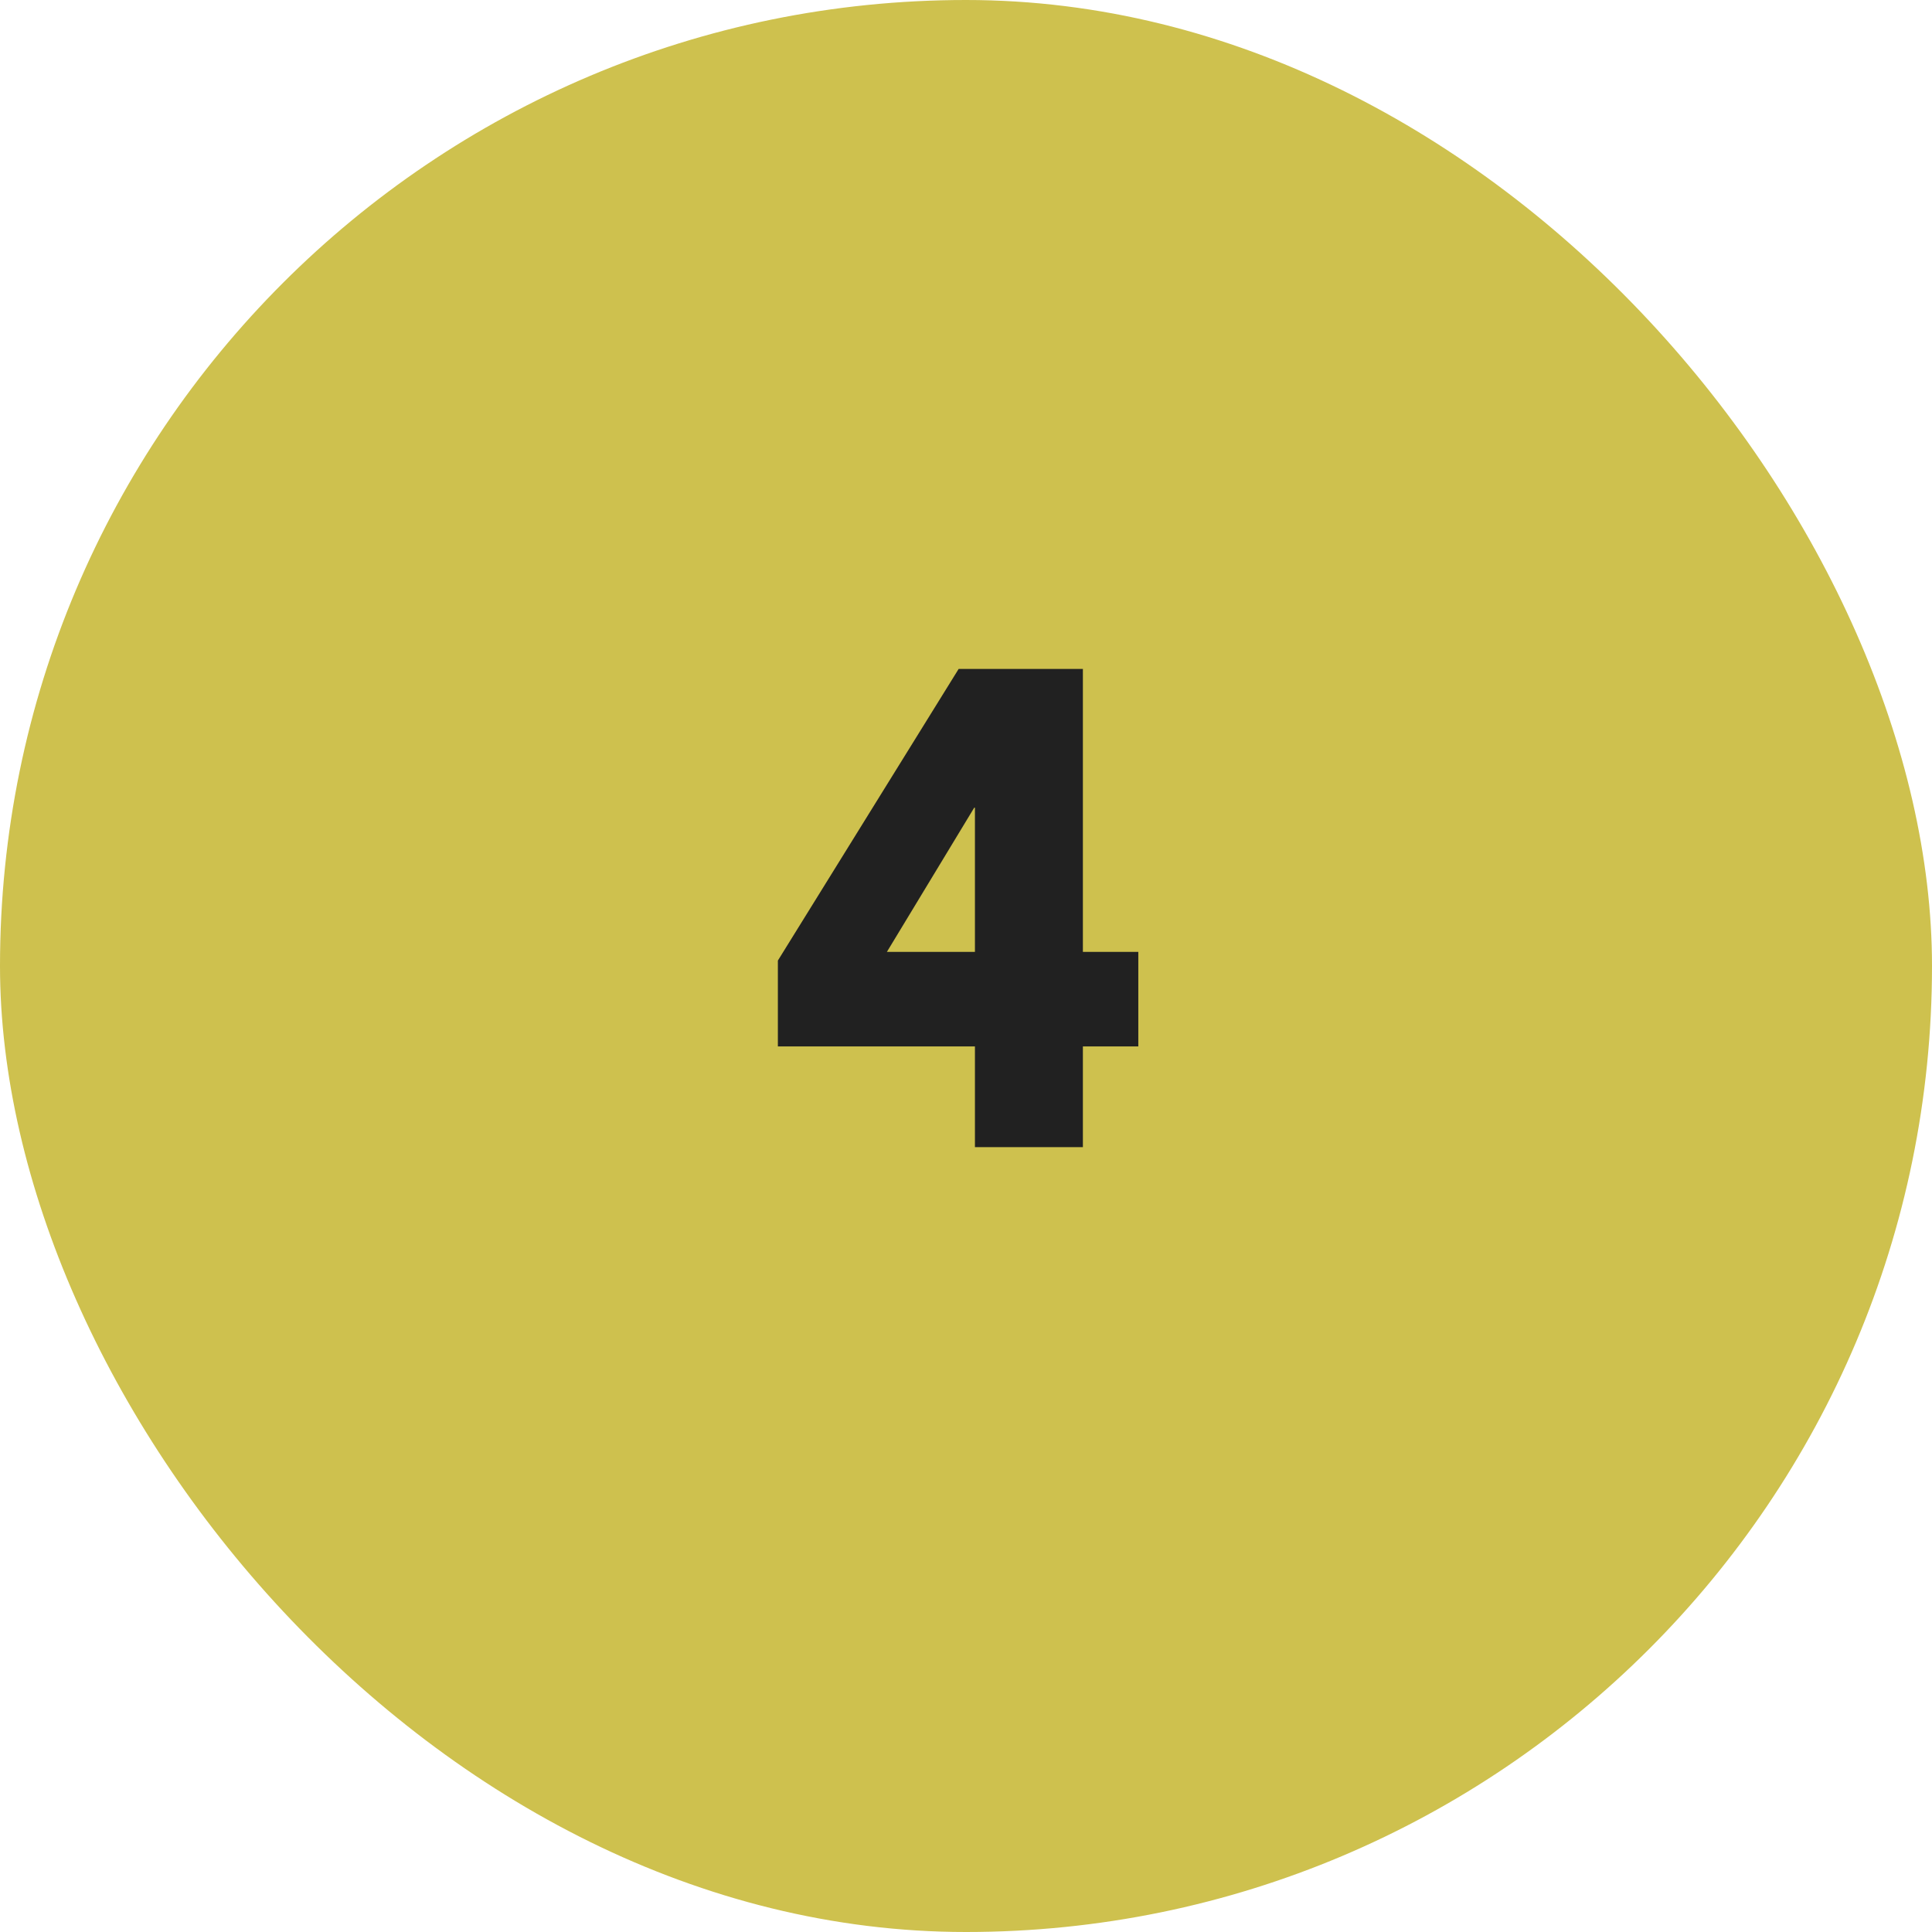
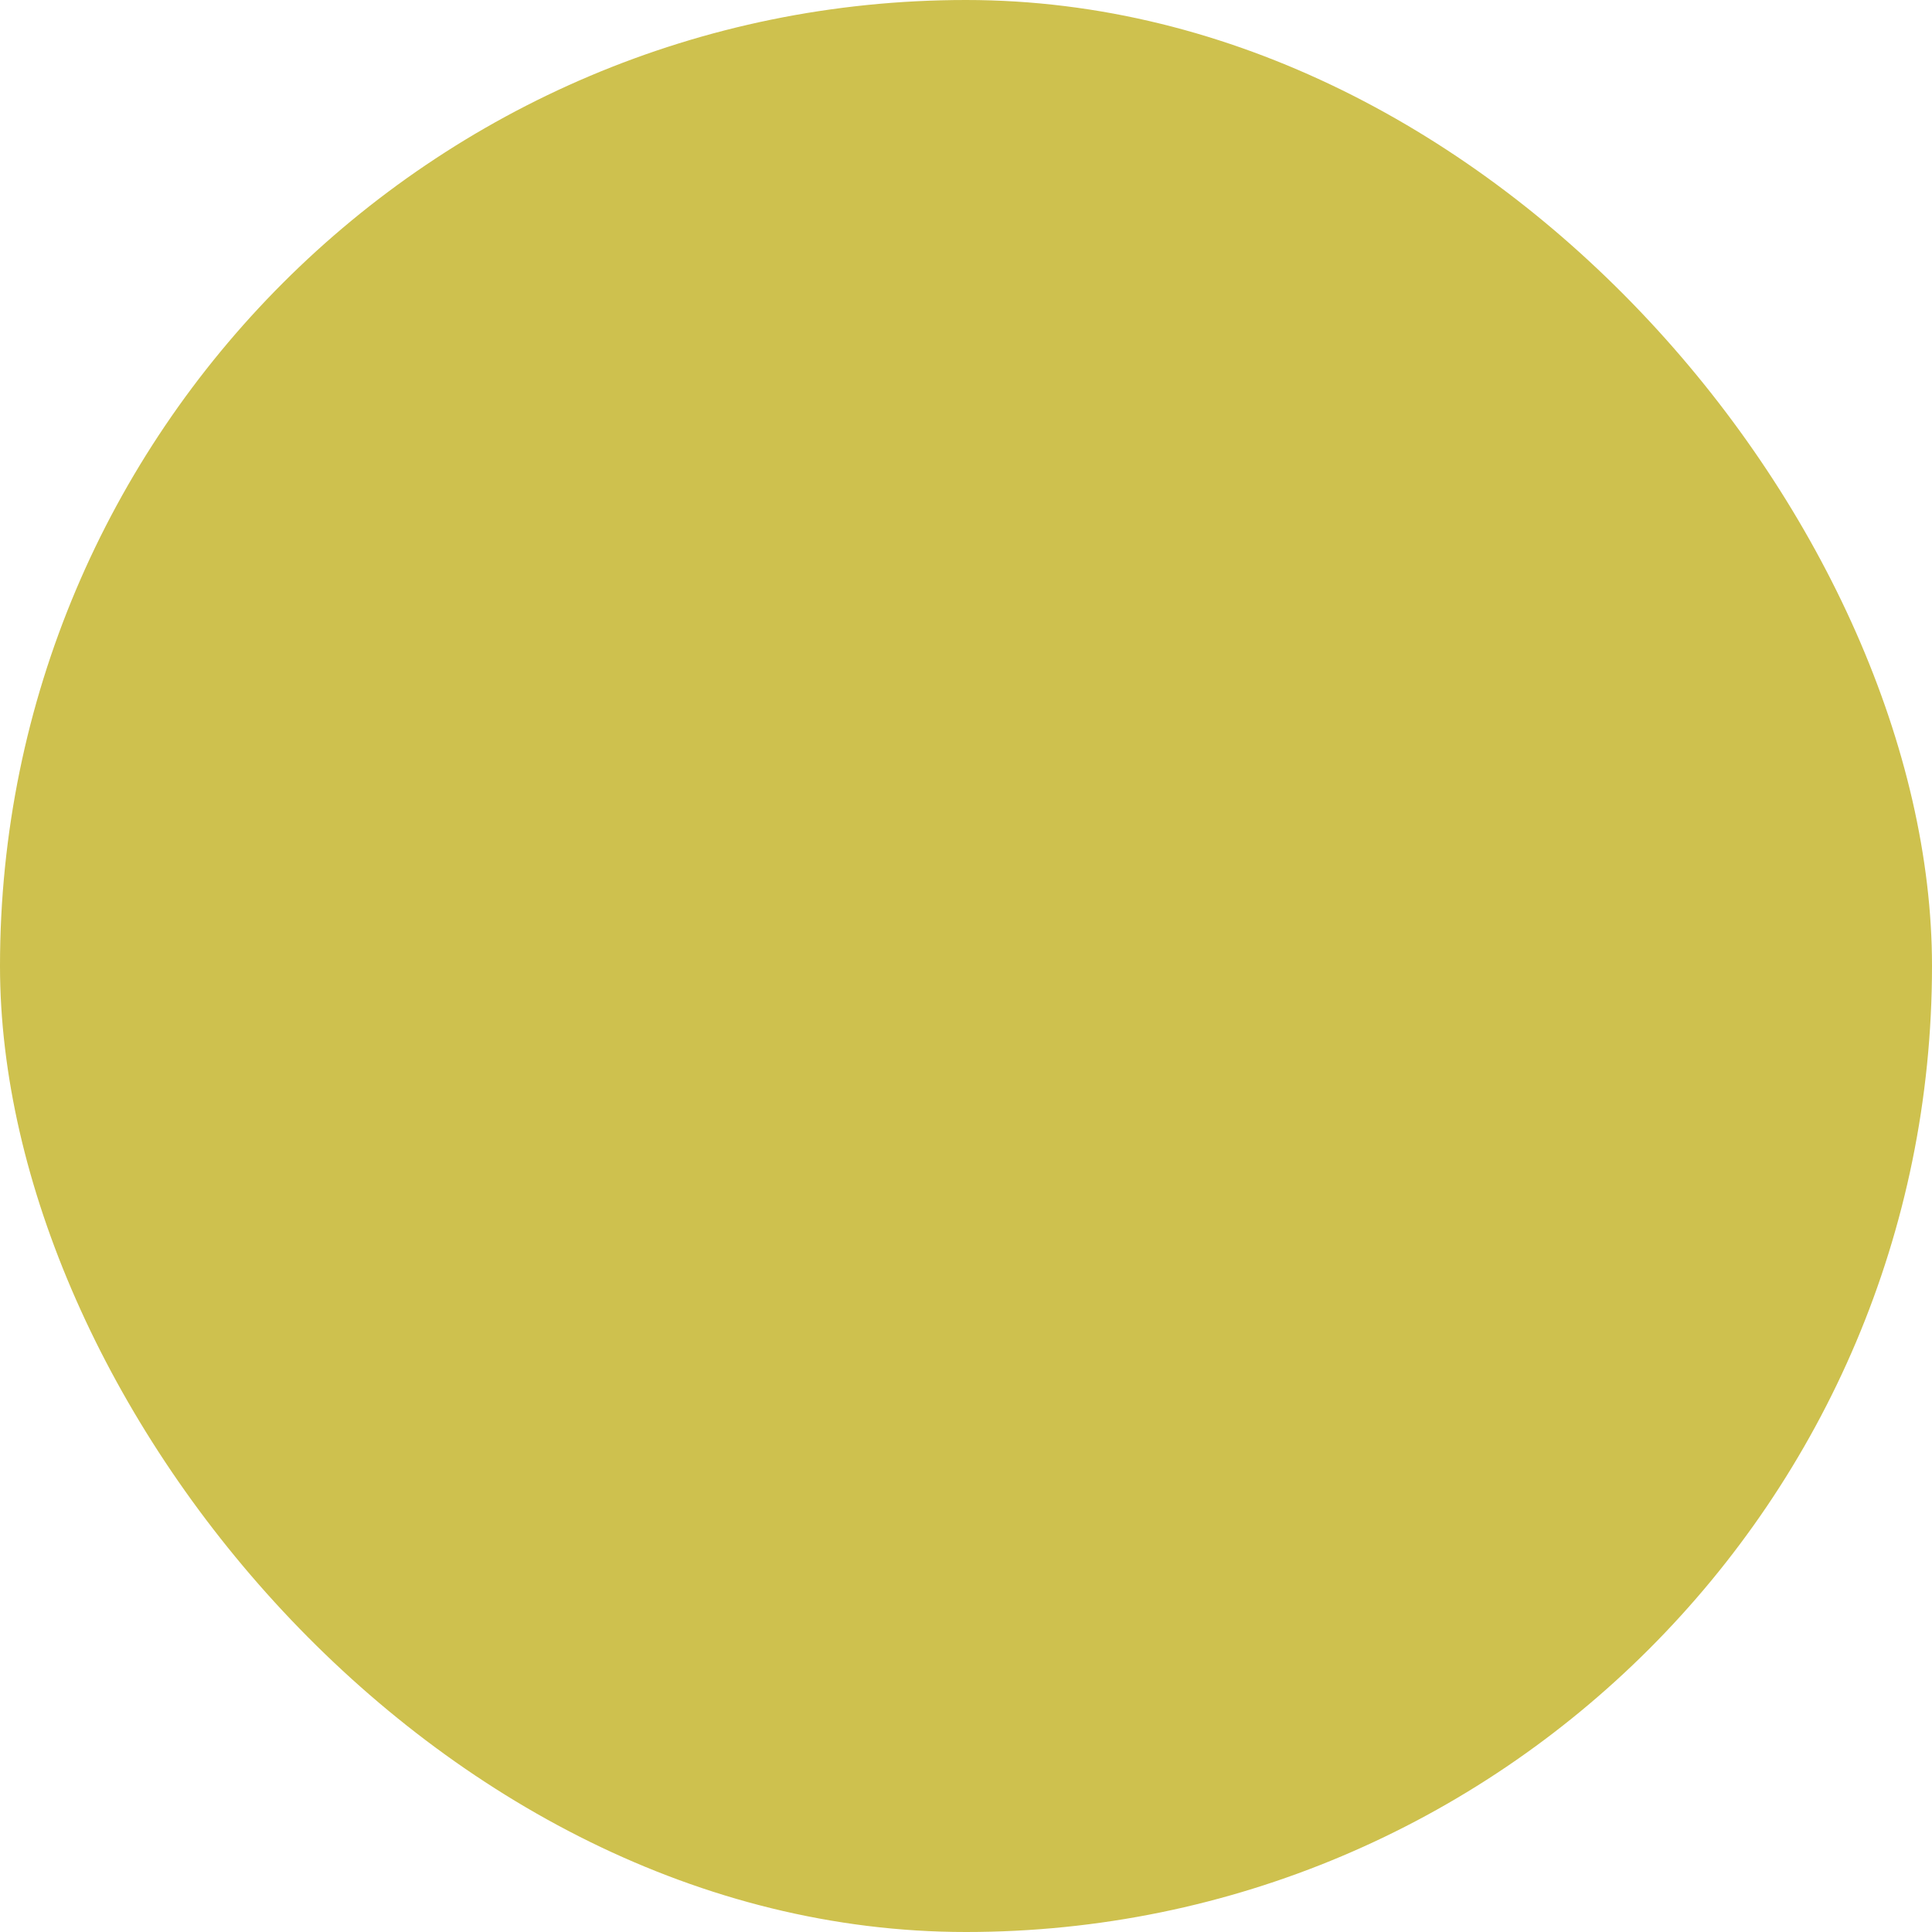
<svg xmlns="http://www.w3.org/2000/svg" width="64" height="64" viewBox="0 0 64 64" fill="none">
  <rect width="64" height="64" rx="32" fill="#CEC14E" />
-   <path d="M35.872 22.16V31.532H37.708V34.664H35.872V38H32.296V34.664H25.768V31.82L31.756 22.16H35.872ZM32.296 31.532V26.756H32.272L29.38 31.532H32.296Z" fill="#212121" />
</svg>